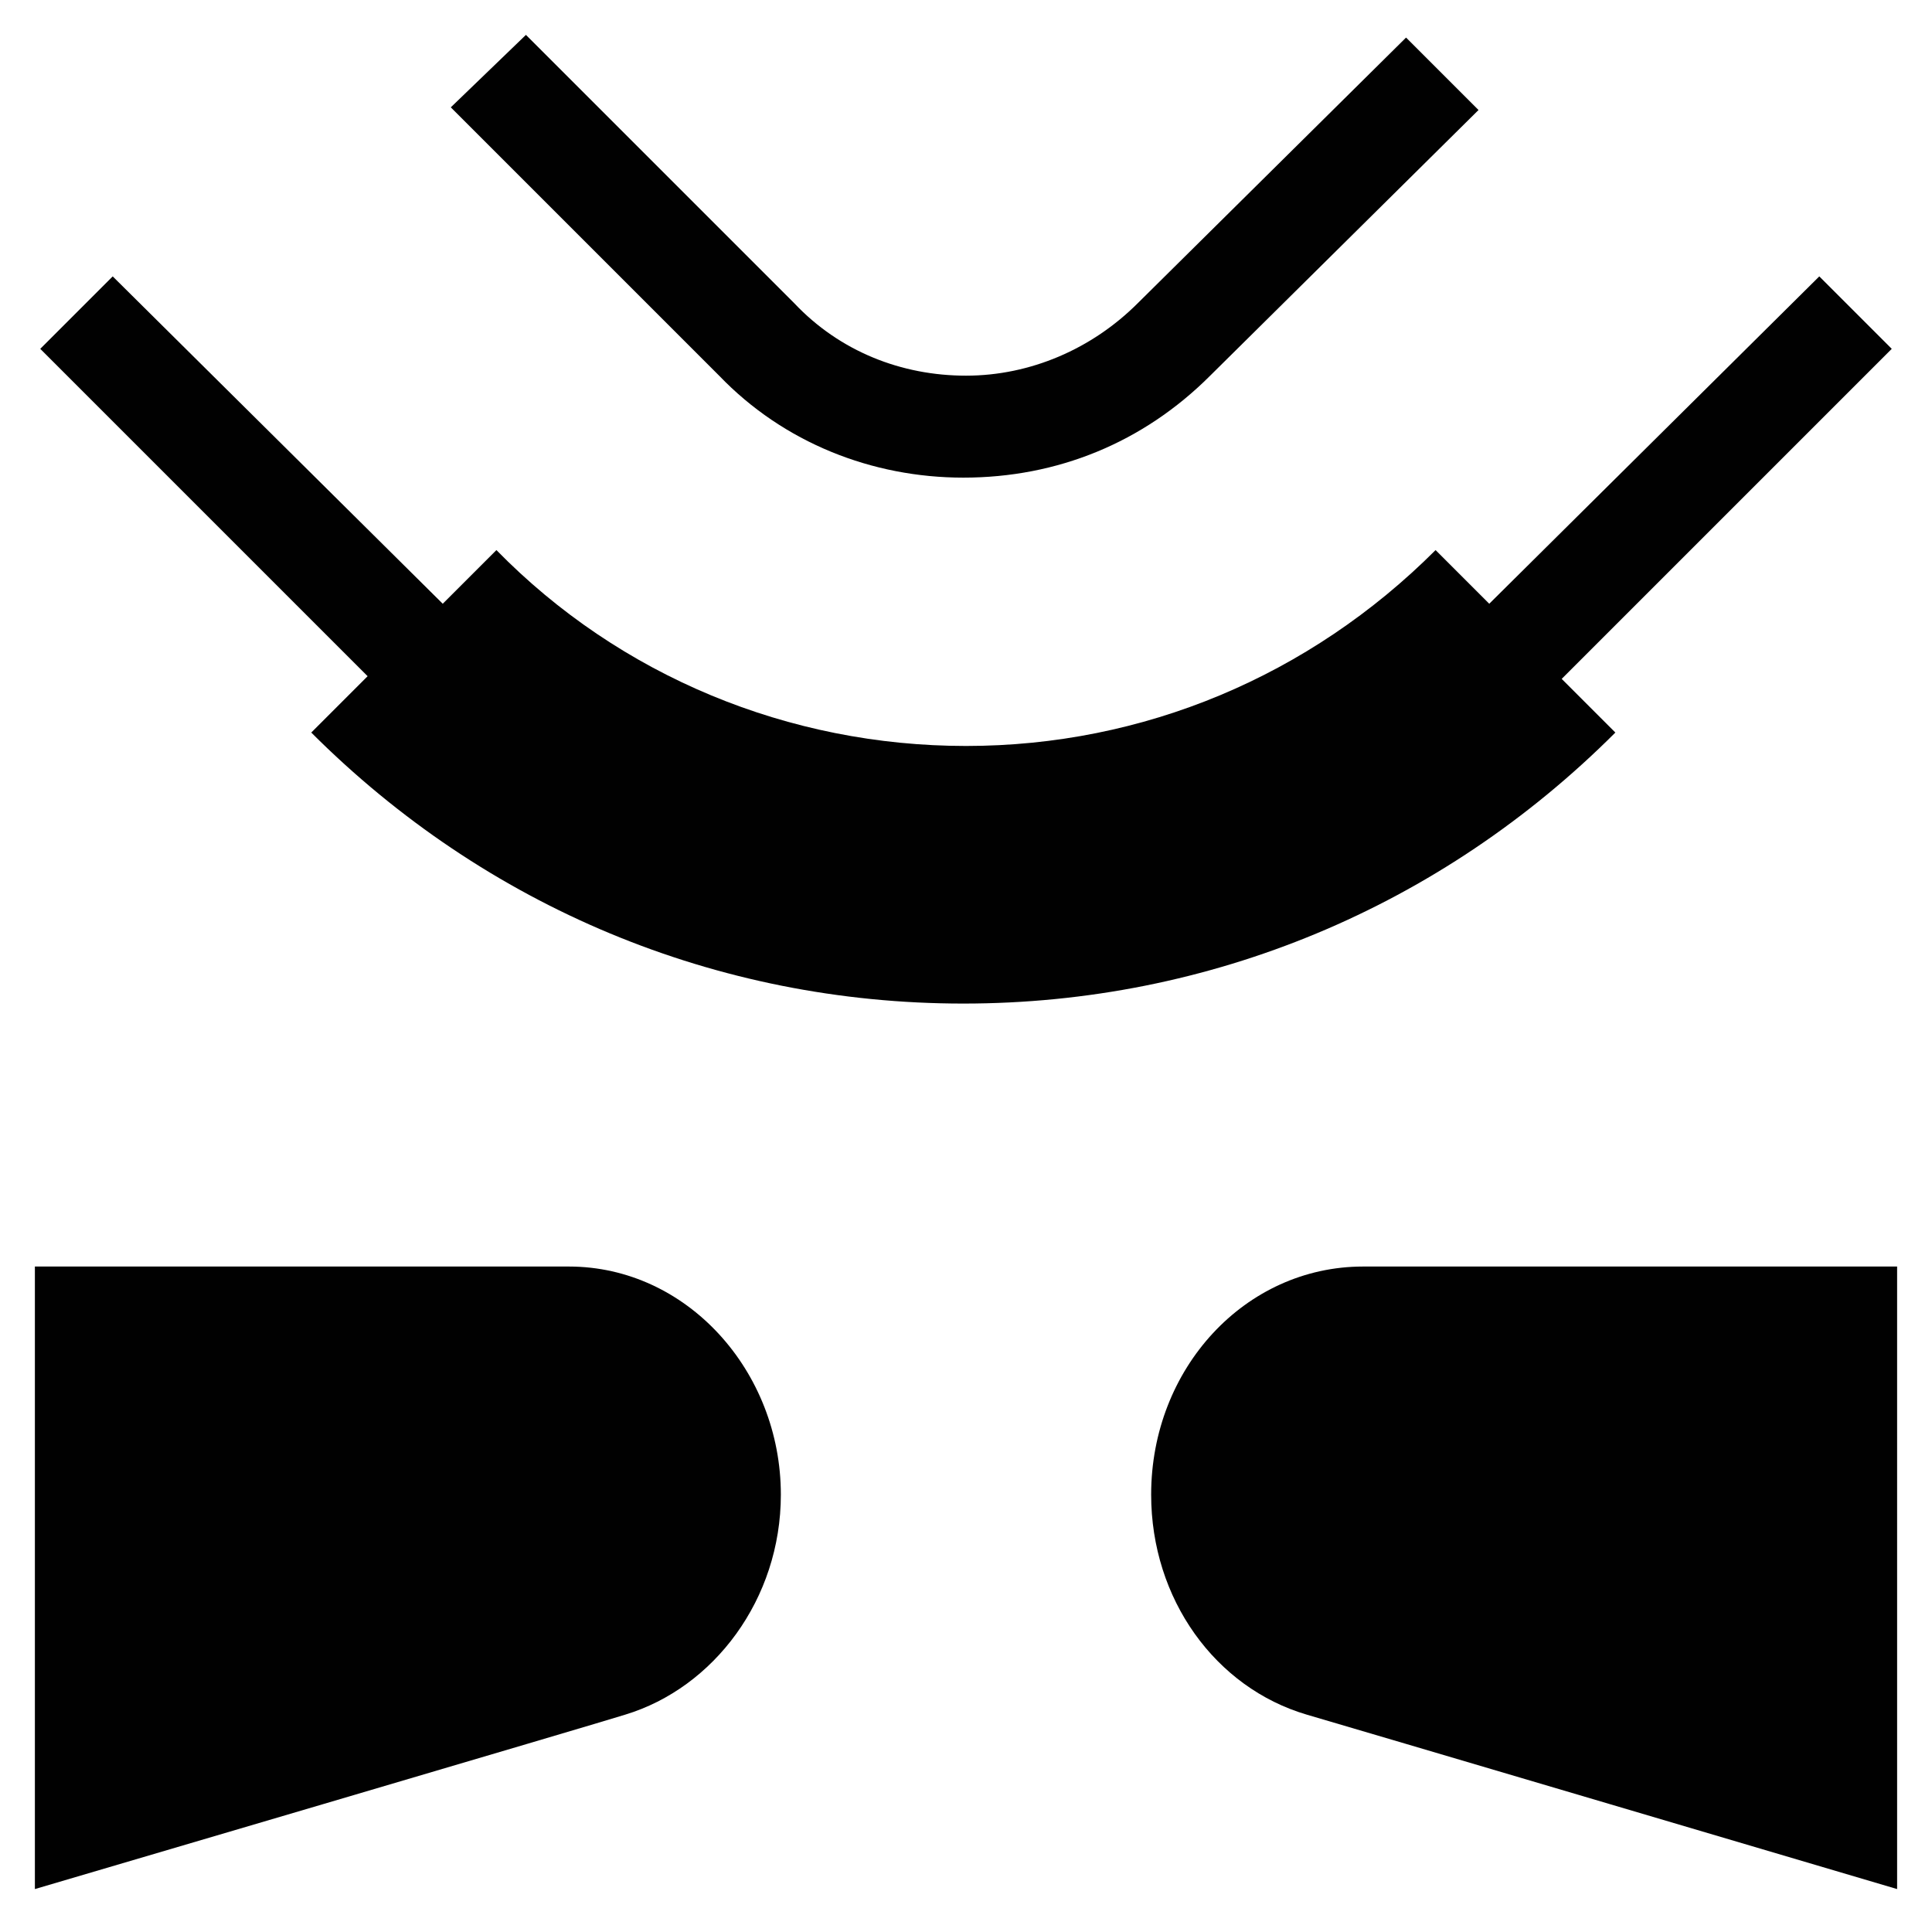
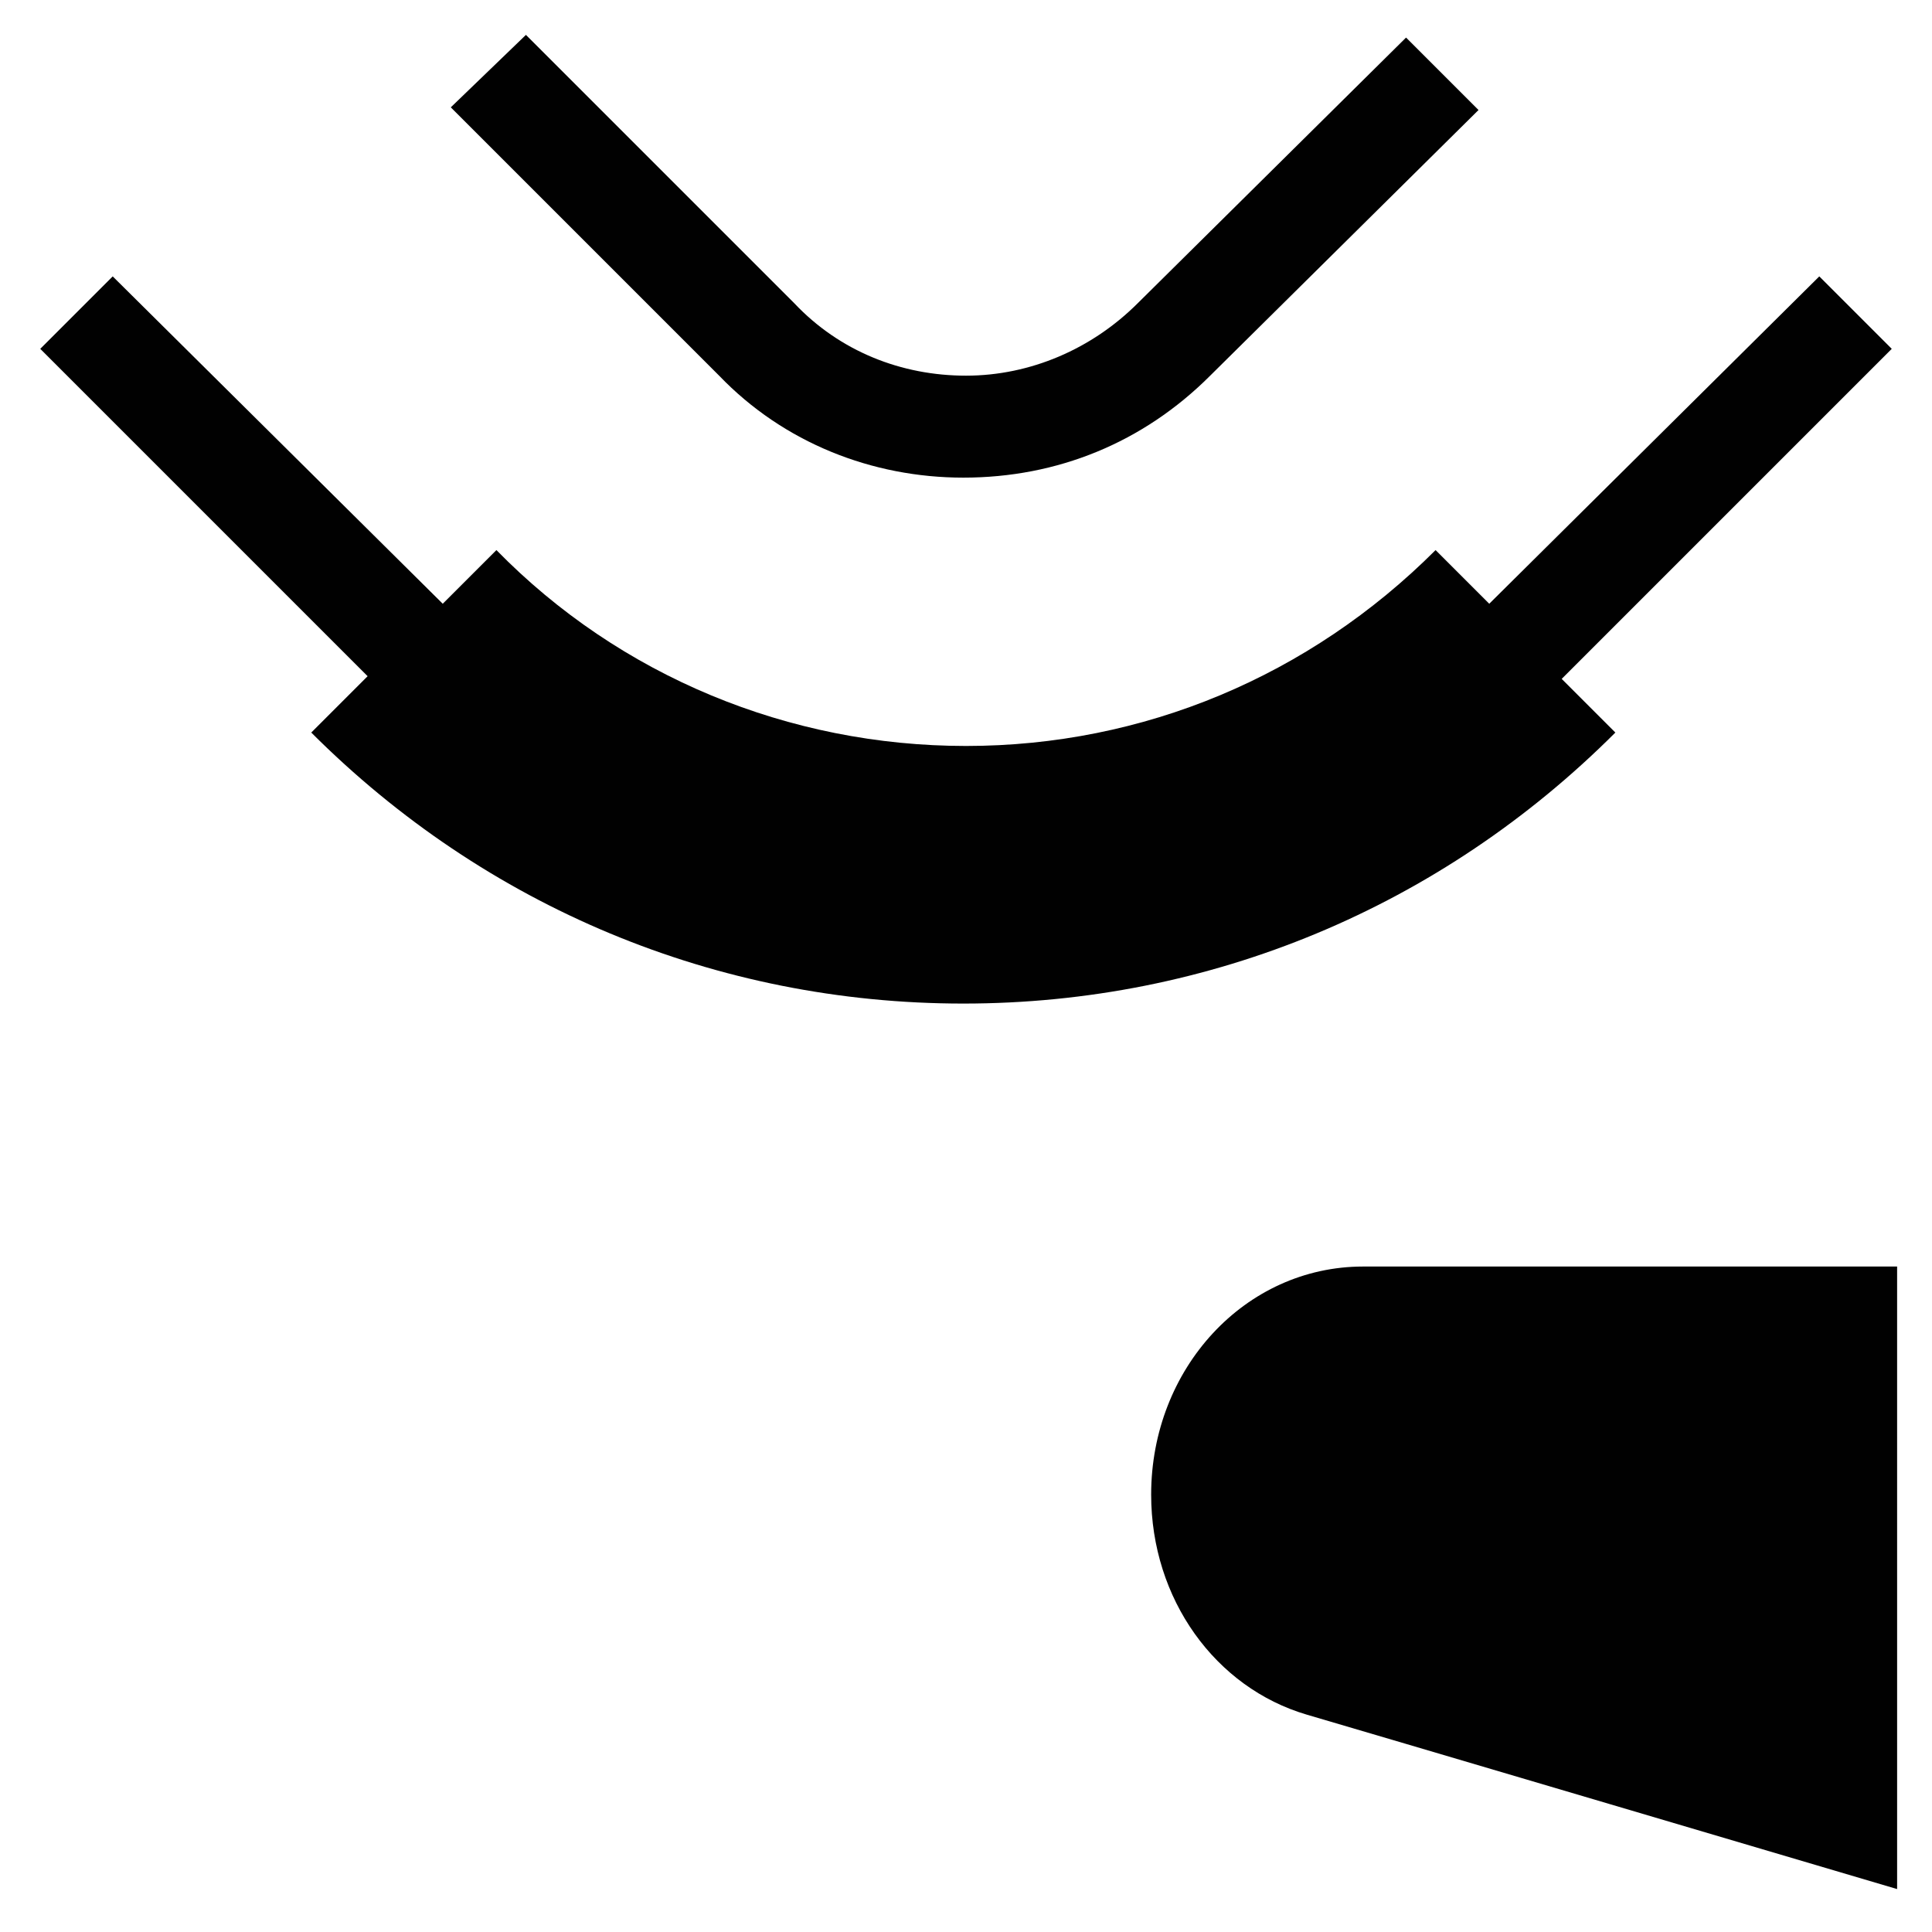
<svg xmlns="http://www.w3.org/2000/svg" version="1.1" id="Layer_1" x="0px" y="0px" viewBox="0 0 72 72" style="enable-background:new 0 0 72 72;" xml:space="preserve">
  <style type="text/css">
	.st0{fill:#010101;}
	.st1{fill:none;}
</style>
  <g>
    <g>
      <g>
        <path class="st0" d="M50.8,47.2c-4.4,0-7.9,3.8-7.9,8.5c0,3.9,2.4,7.2,5.8,8.2c0.7,0.2,22,6.5,22,6.5V47.2H50.8z" />
-         <path class="st0" d="M21.2,47.2H1.3v23.2c0,0,21.4-6.3,22-6.5c3.3-1,5.8-4.3,5.8-8.2C29.1,51.1,25.6,47.2,21.2,47.2z" />
        <path class="st0" d="M35.9,17.8C35.9,17.8,35.9,17.8,35.9,17.8c3.5,0,6.7-1.3,9.2-3.8l10-9.9l-2.7-2.7l-10,9.9     c-1.7,1.7-4,2.7-6.4,2.7c-2.4,0-4.7-0.9-6.4-2.7l-10-10L16.8,4l10,10C29.2,16.5,32.5,17.8,35.9,17.8z" />
        <path class="st0" d="M58.2,25.3L70.5,13l-2.7-2.7L55.5,22.5l-2-2c-4.7,4.7-10.9,7.3-17.5,7.3c-6.6,0-12.9-2.6-17.5-7.3l-2,2     L4.2,10.3l-2.7,2.7l12.2,12.2l-2.1,2.1c6.5,6.5,15.1,10.1,24.3,10.1c9.2,0,17.8-3.6,24.3-10.1L58.2,25.3z" />
      </g>
    </g>
-     <rect x="0" class="st1" width="72" height="72" />
  </g>
</svg>